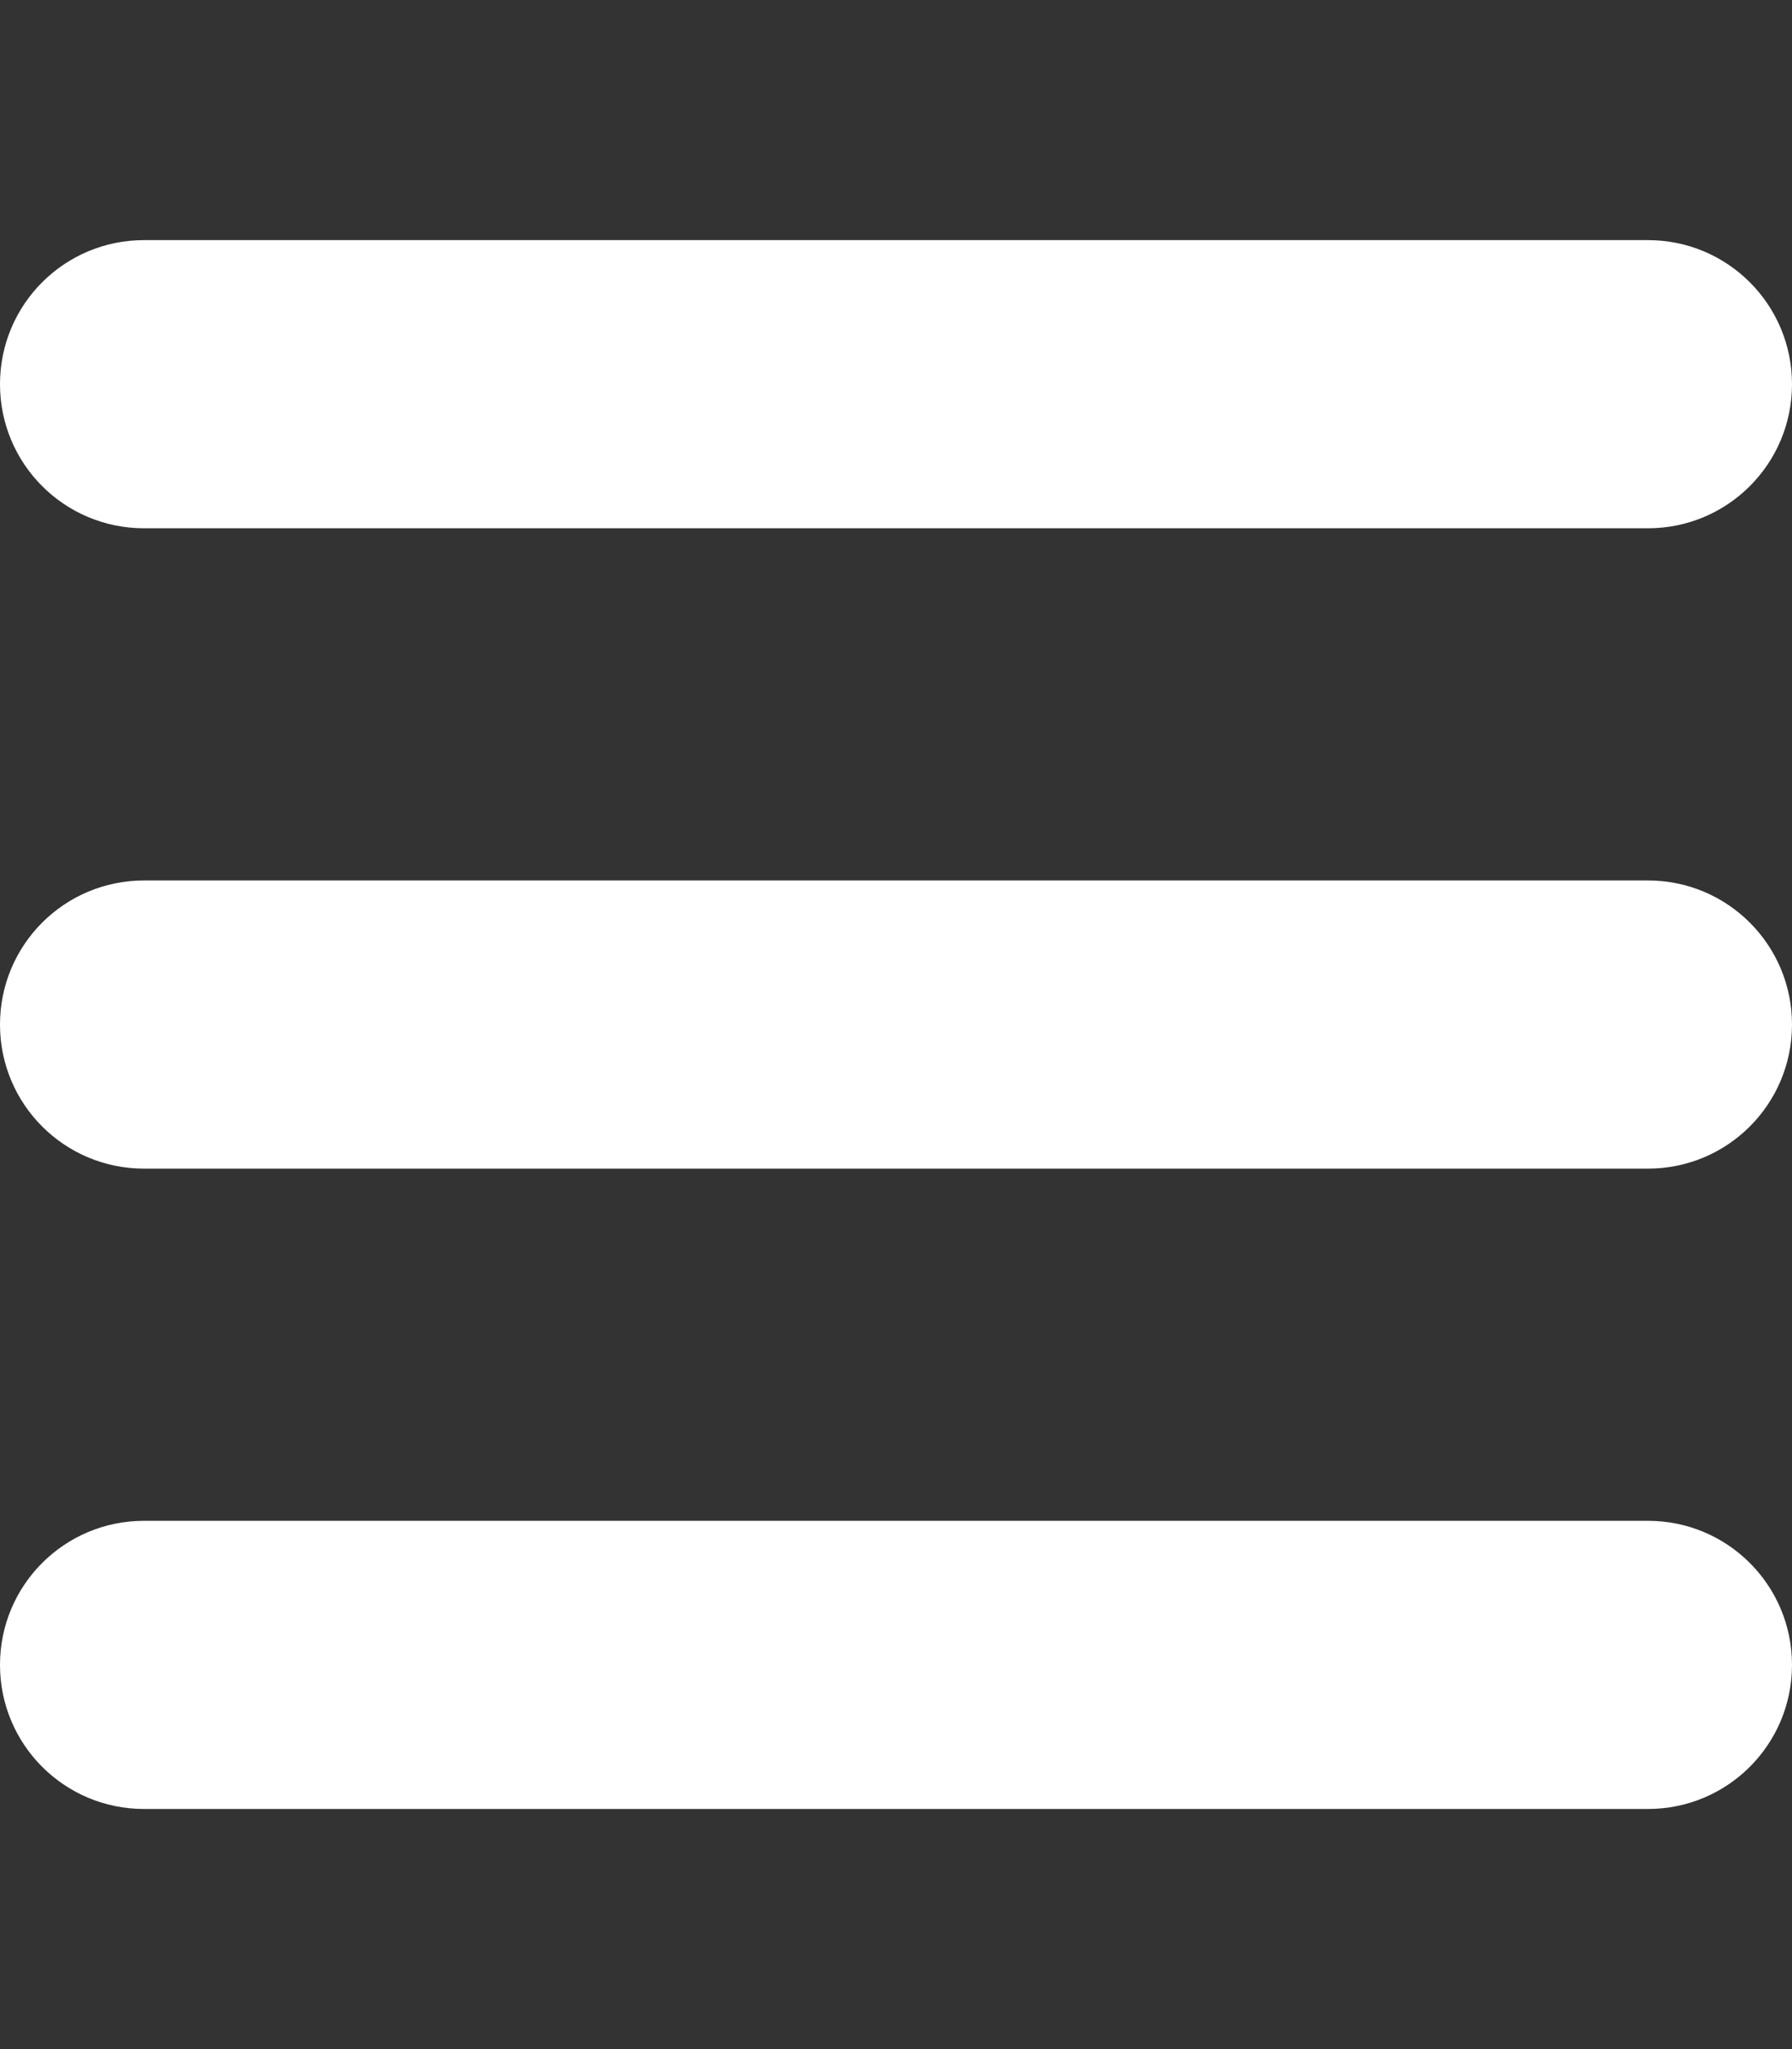
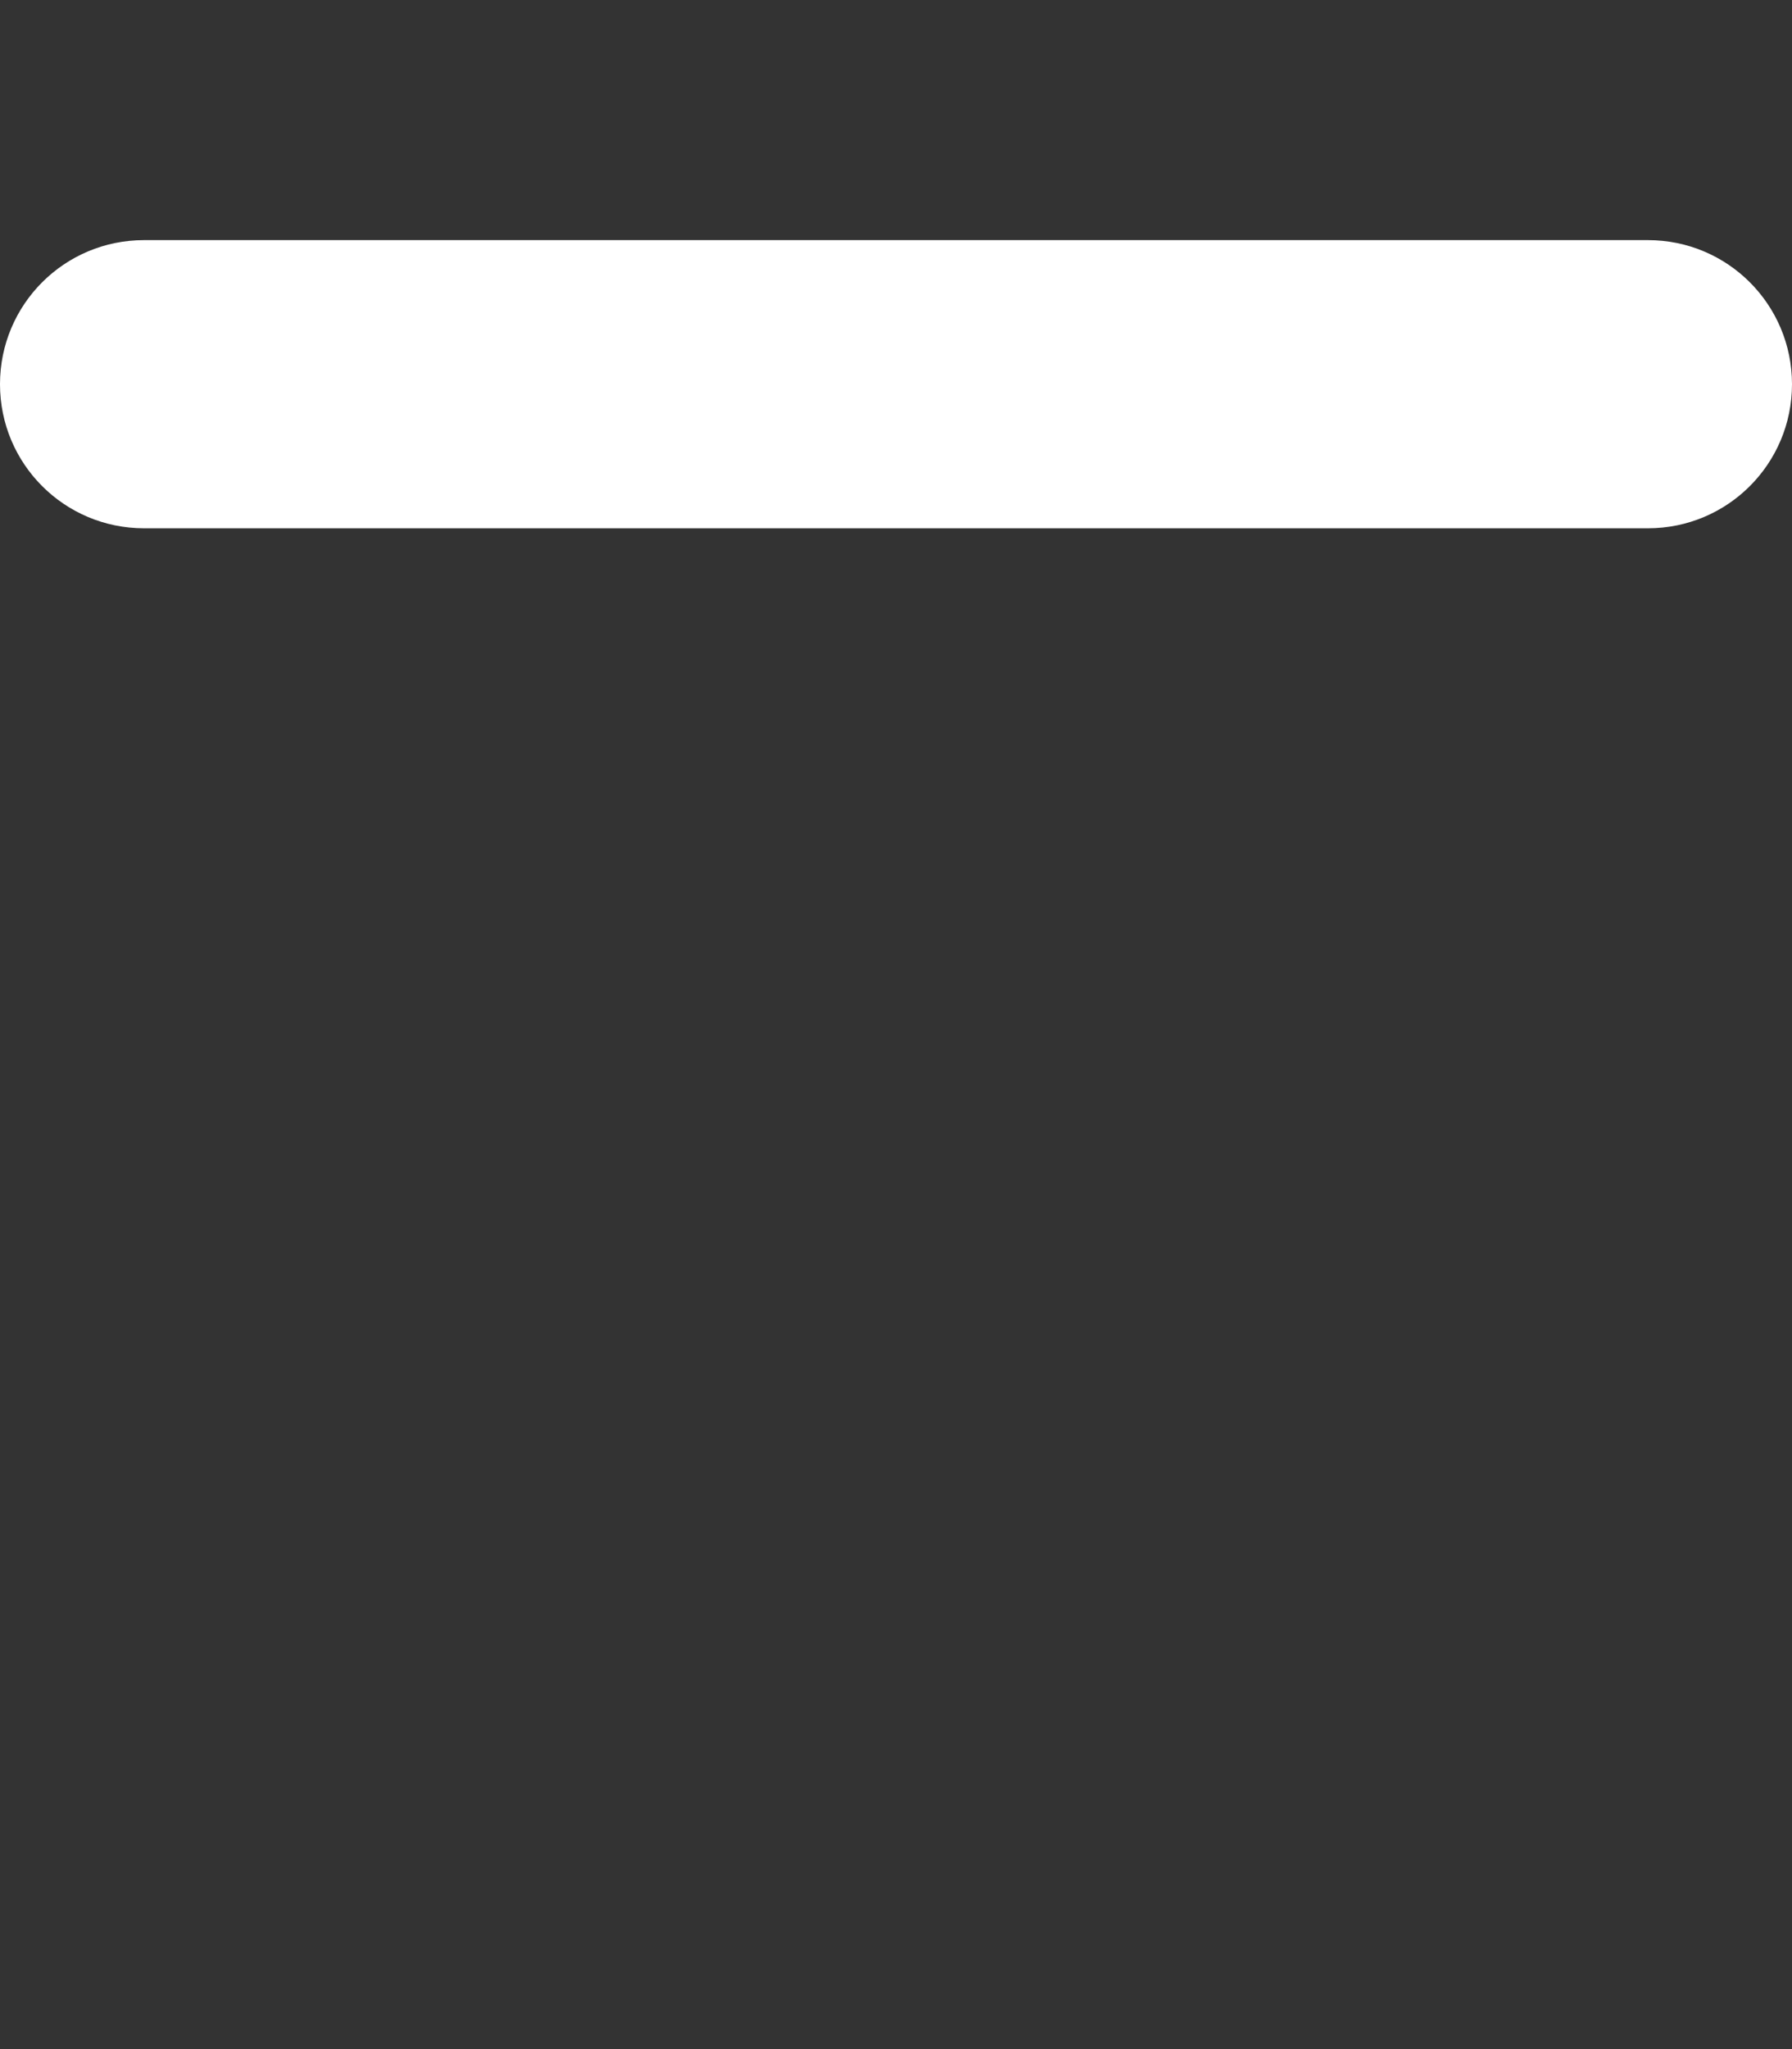
<svg xmlns="http://www.w3.org/2000/svg" enable-background="new 0 0 448 512" viewBox="0 0 448 512">
  <rect x="0" y="0" width="448" height="512" fill="#333333" stroke="none" />
  <g fill="#fff">
    <path d="m412 132h-376c-19.9 0-36-16.1-36-36 0-19.9 16.1-36 36-36h376c19.9 0 36 16.1 36 36 0 19.9-16.1 36-36 36z" />
-     <path d="m412 292h-376c-19.9 0-36-16.1-36-36 0-19.9 16.1-36 36-36h376c19.9 0 36 16.1 36 36 0 19.9-16.1 36-36 36z" />
-     <path d="m412 452h-376c-19.9 0-36-16.1-36-36 0-19.9 16.1-36 36-36h376c19.9 0 36 16.1 36 36 0 19.9-16.1 36-36 36z" />
  </g>
</svg>